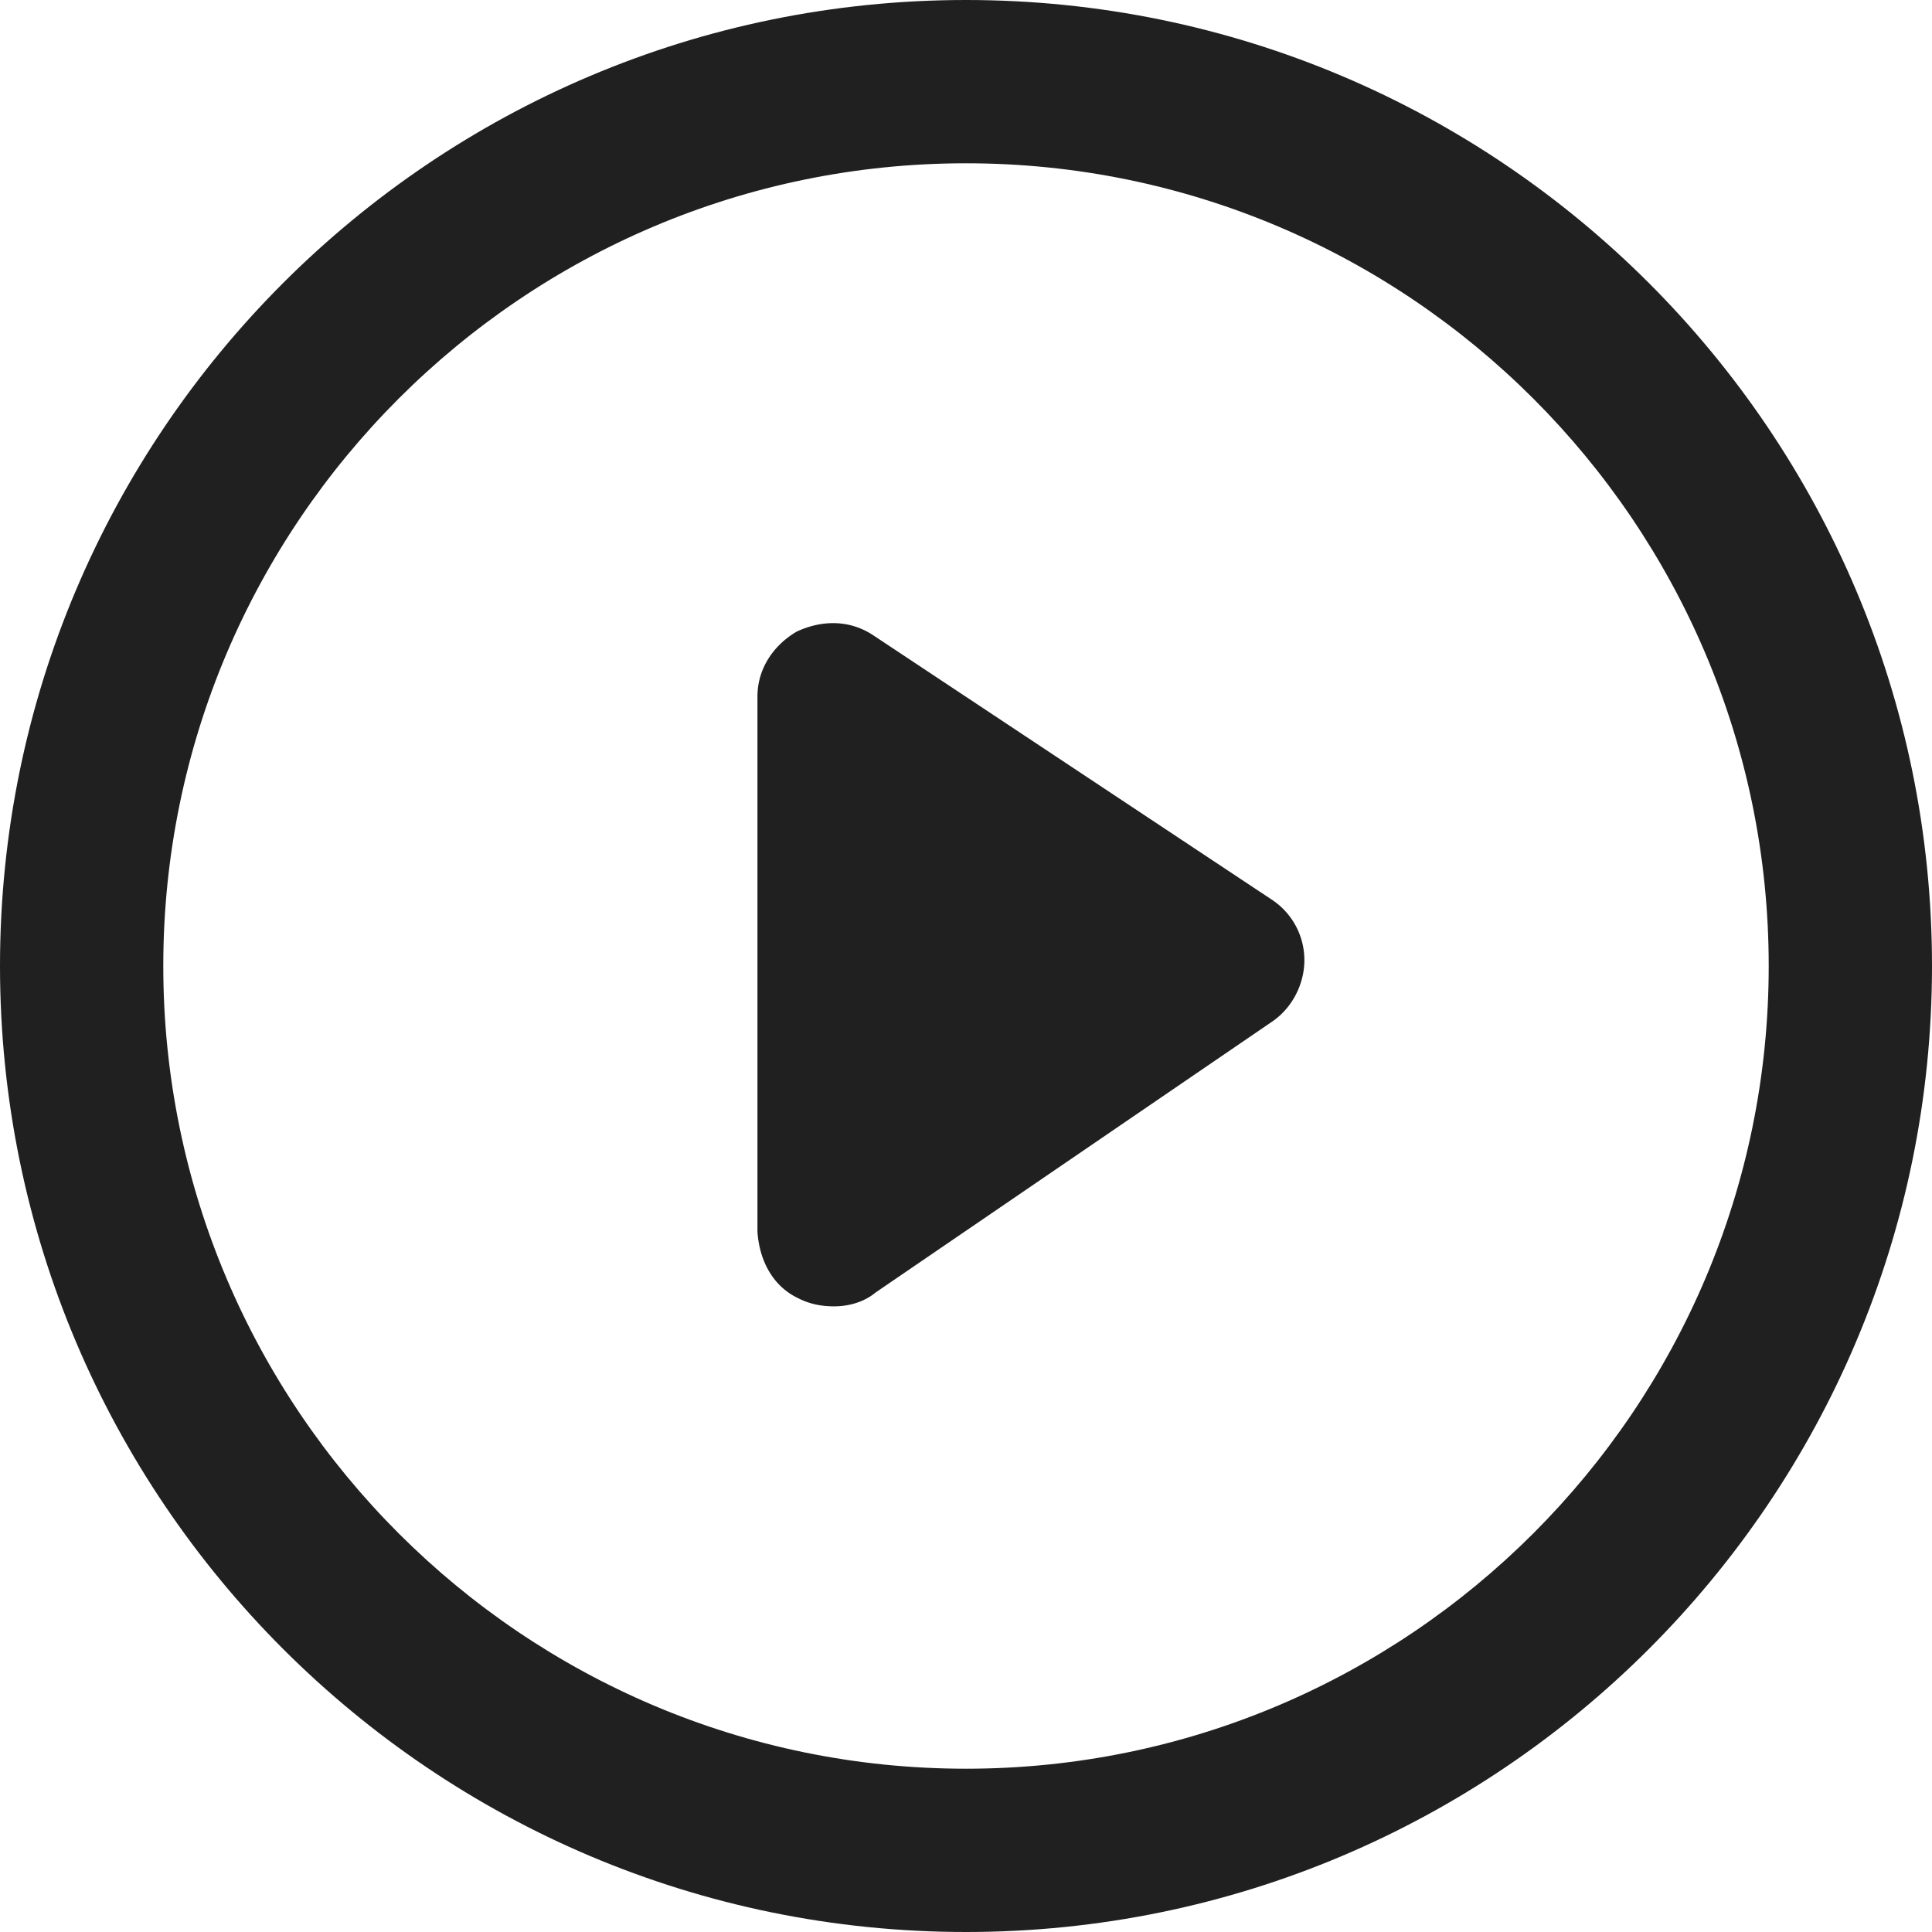
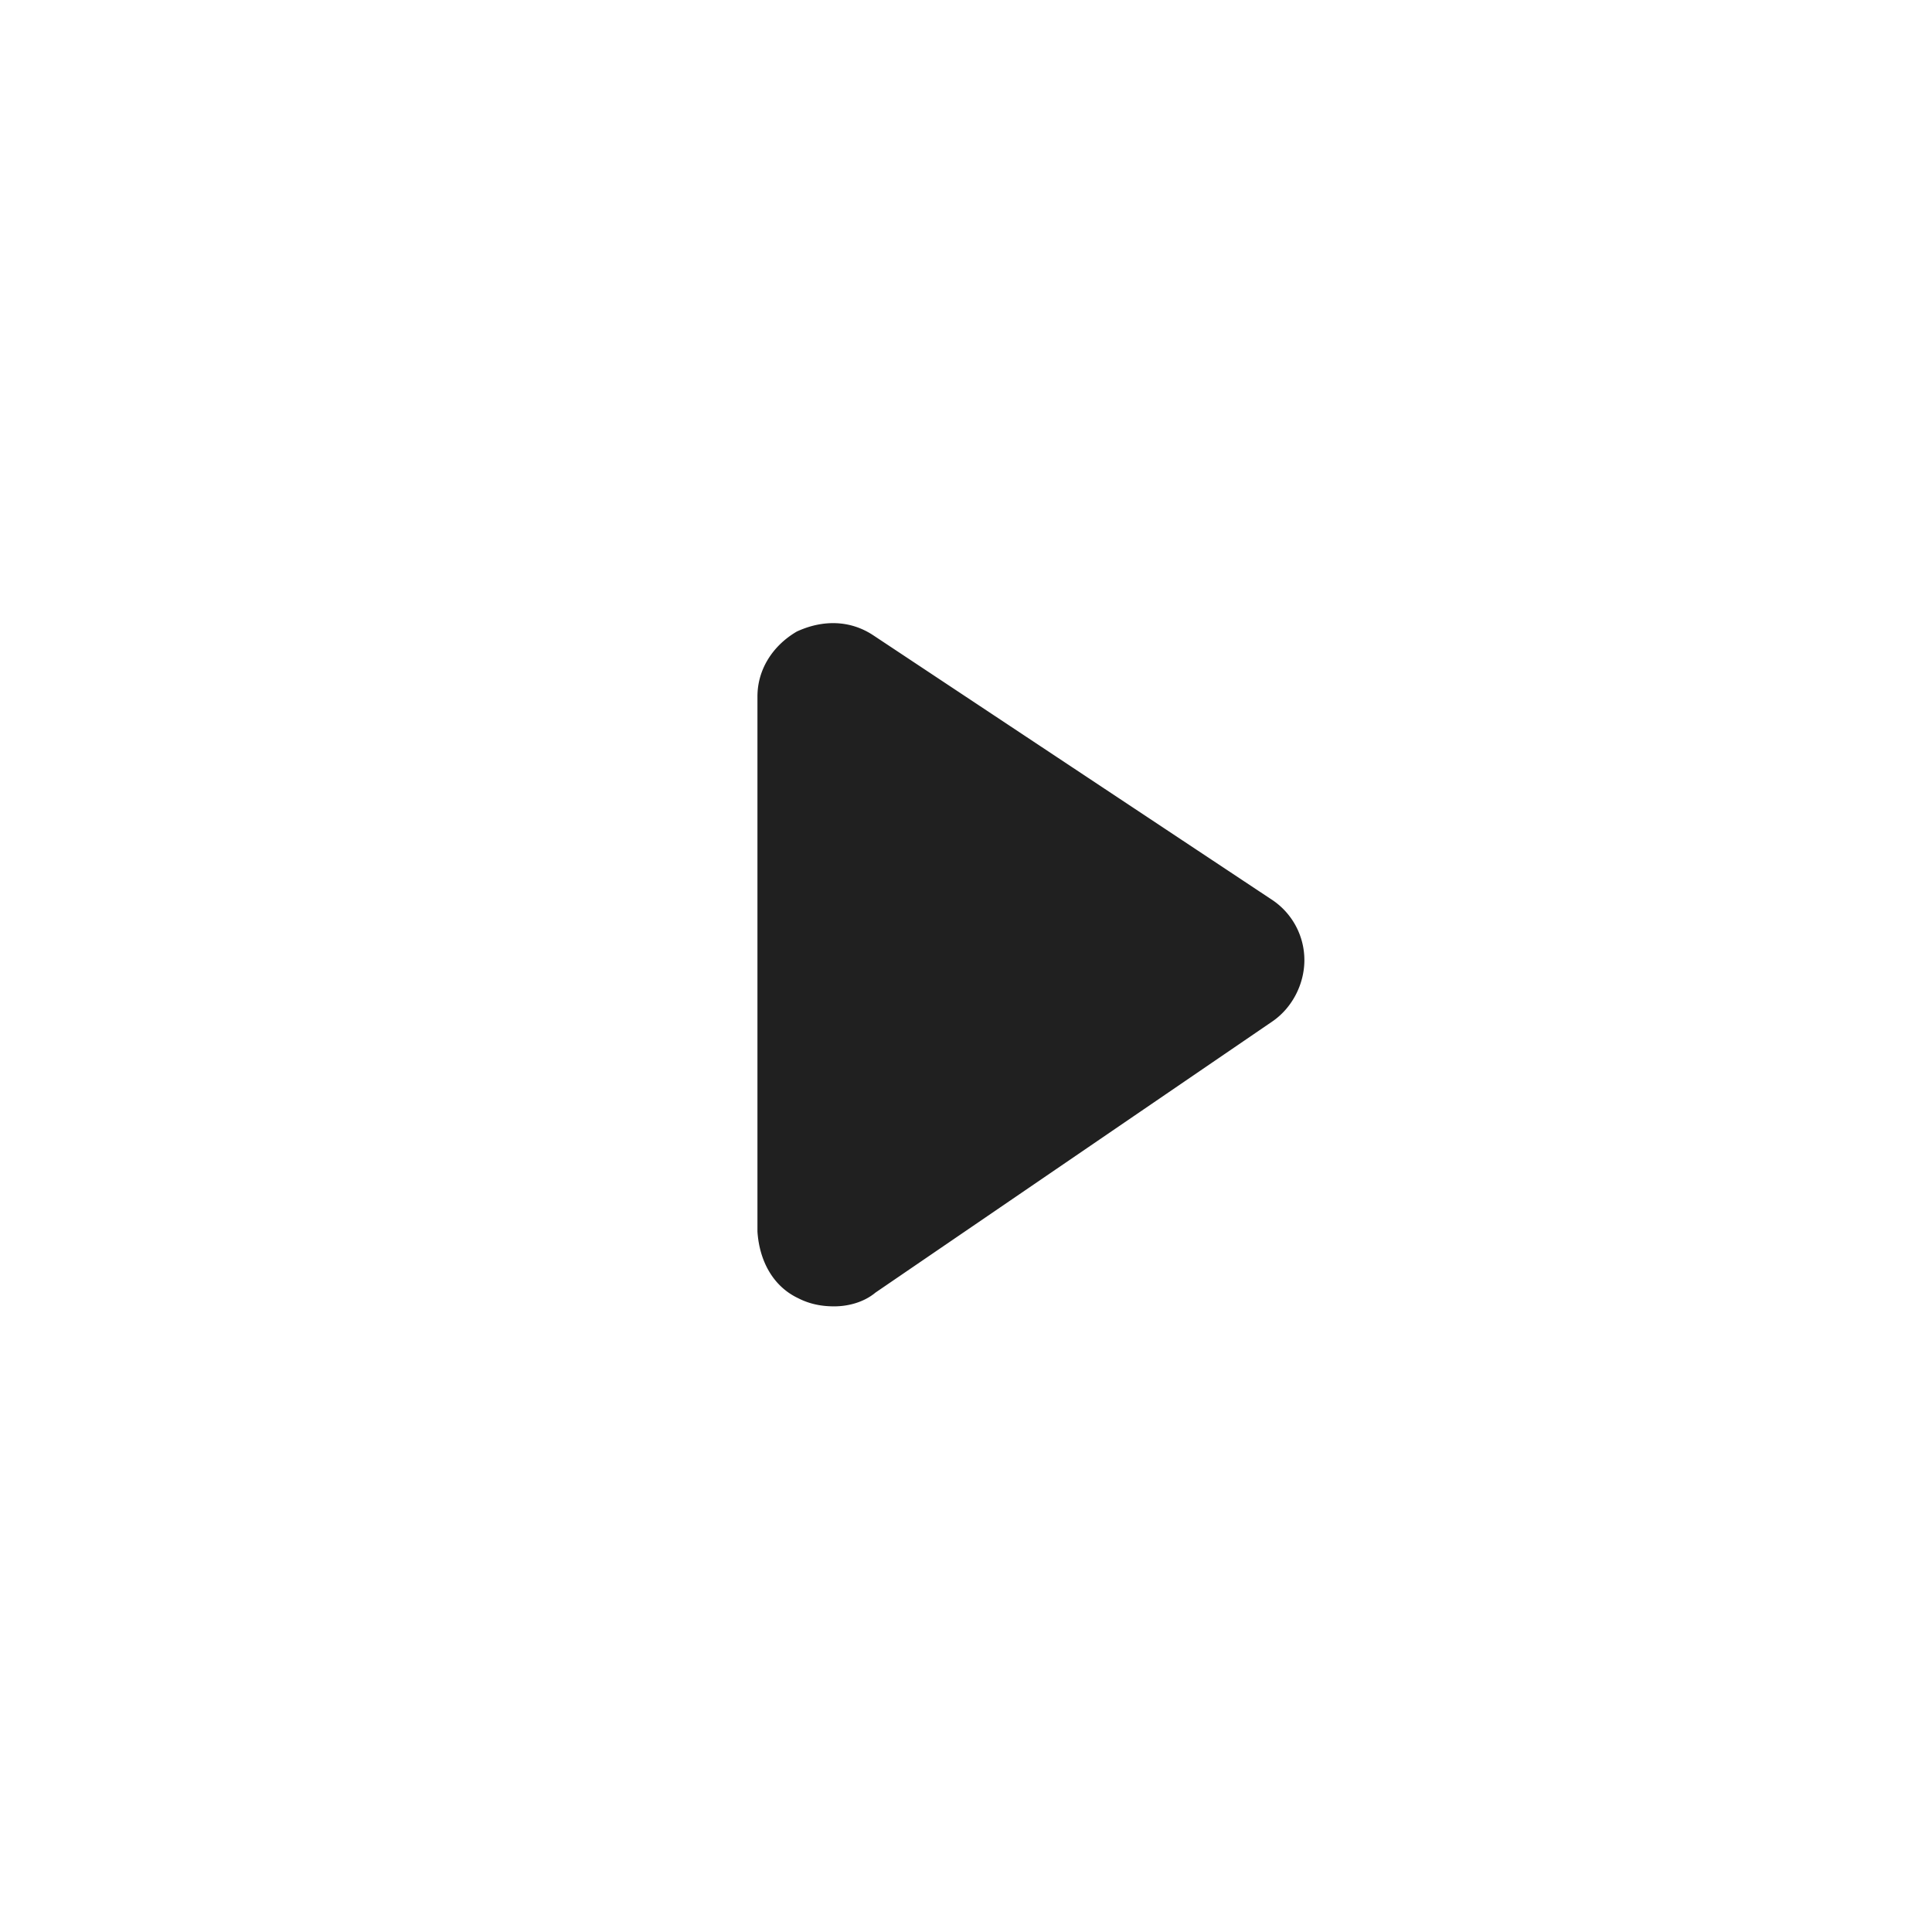
<svg xmlns="http://www.w3.org/2000/svg" width="89" height="89" viewBox="0 0 89 89">
  <defs>
    <filter color-interpolation-filters="auto" id="a">
      <feColorMatrix in="SourceGraphic" values="0 0 0 0 1 0 0 0 0 1 0 0 0 0 1 0 0 0 1 0" />
    </filter>
  </defs>
  <g transform="translate(-676 -726)" filter="url(#a)" fill="none" fill-rule="evenodd" opacity=".872">
    <g fill="#000" fill-rule="nonzero">
-       <path d="M720.5 726c-24.561 0-44.5 19.939-44.5 44.5s19.939 44.5 44.5 44.5 44.5-19.939 44.5-44.5-19.939-44.5-44.5-44.5zm0 81.478c-20.392 0-36.978-16.586-36.978-36.978 0-20.392 16.586-36.978 36.978-36.978 20.392 0 36.978 16.586 36.978 36.978 0 20.392-16.586 36.978-36.978 36.978z" />
      <path d="M712.796 785.817c.544.272 1.088.362 1.631.362.635 0 1.36-.181 1.904-.635l18.307-12.507c.907-.635 1.45-1.722 1.45-2.81a3.337 3.337 0 00-1.54-2.809l-18.307-12.144c-1.088-.725-2.357-.725-3.535-.181-1.087.635-1.813 1.722-1.813 2.99v24.653c.09 1.359.726 2.537 1.903 3.08z" />
    </g>
  </g>
</svg>